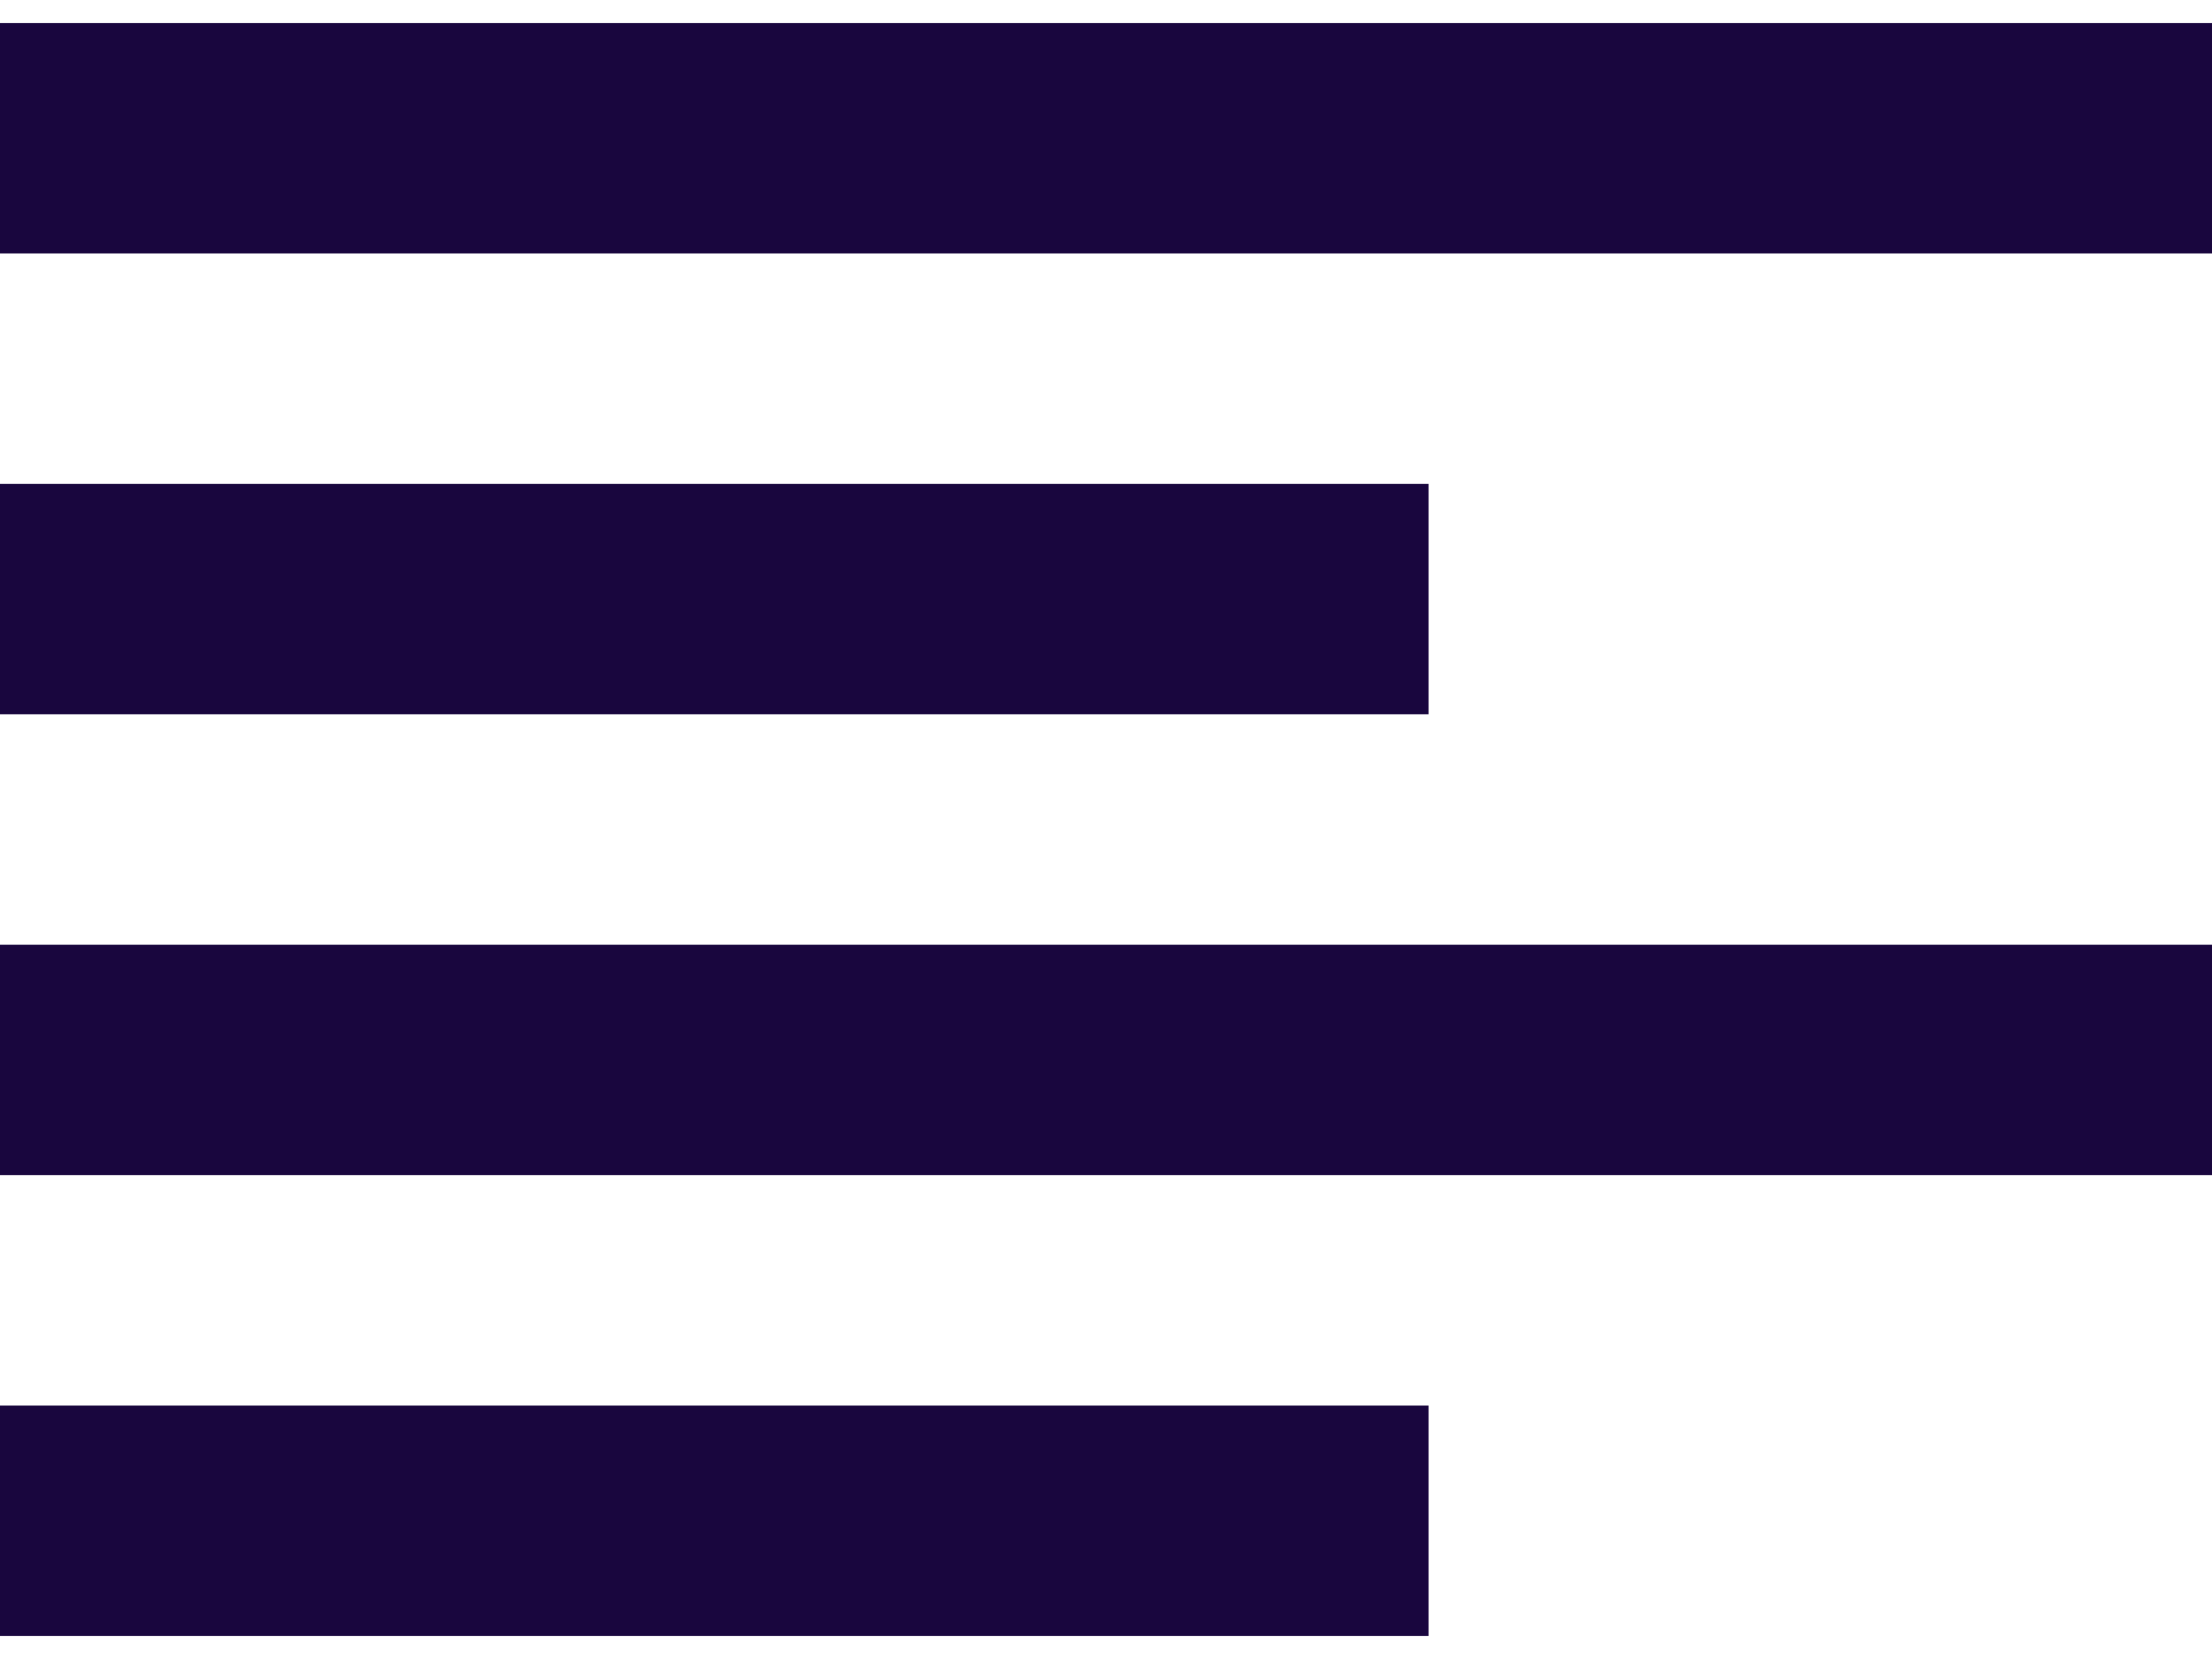
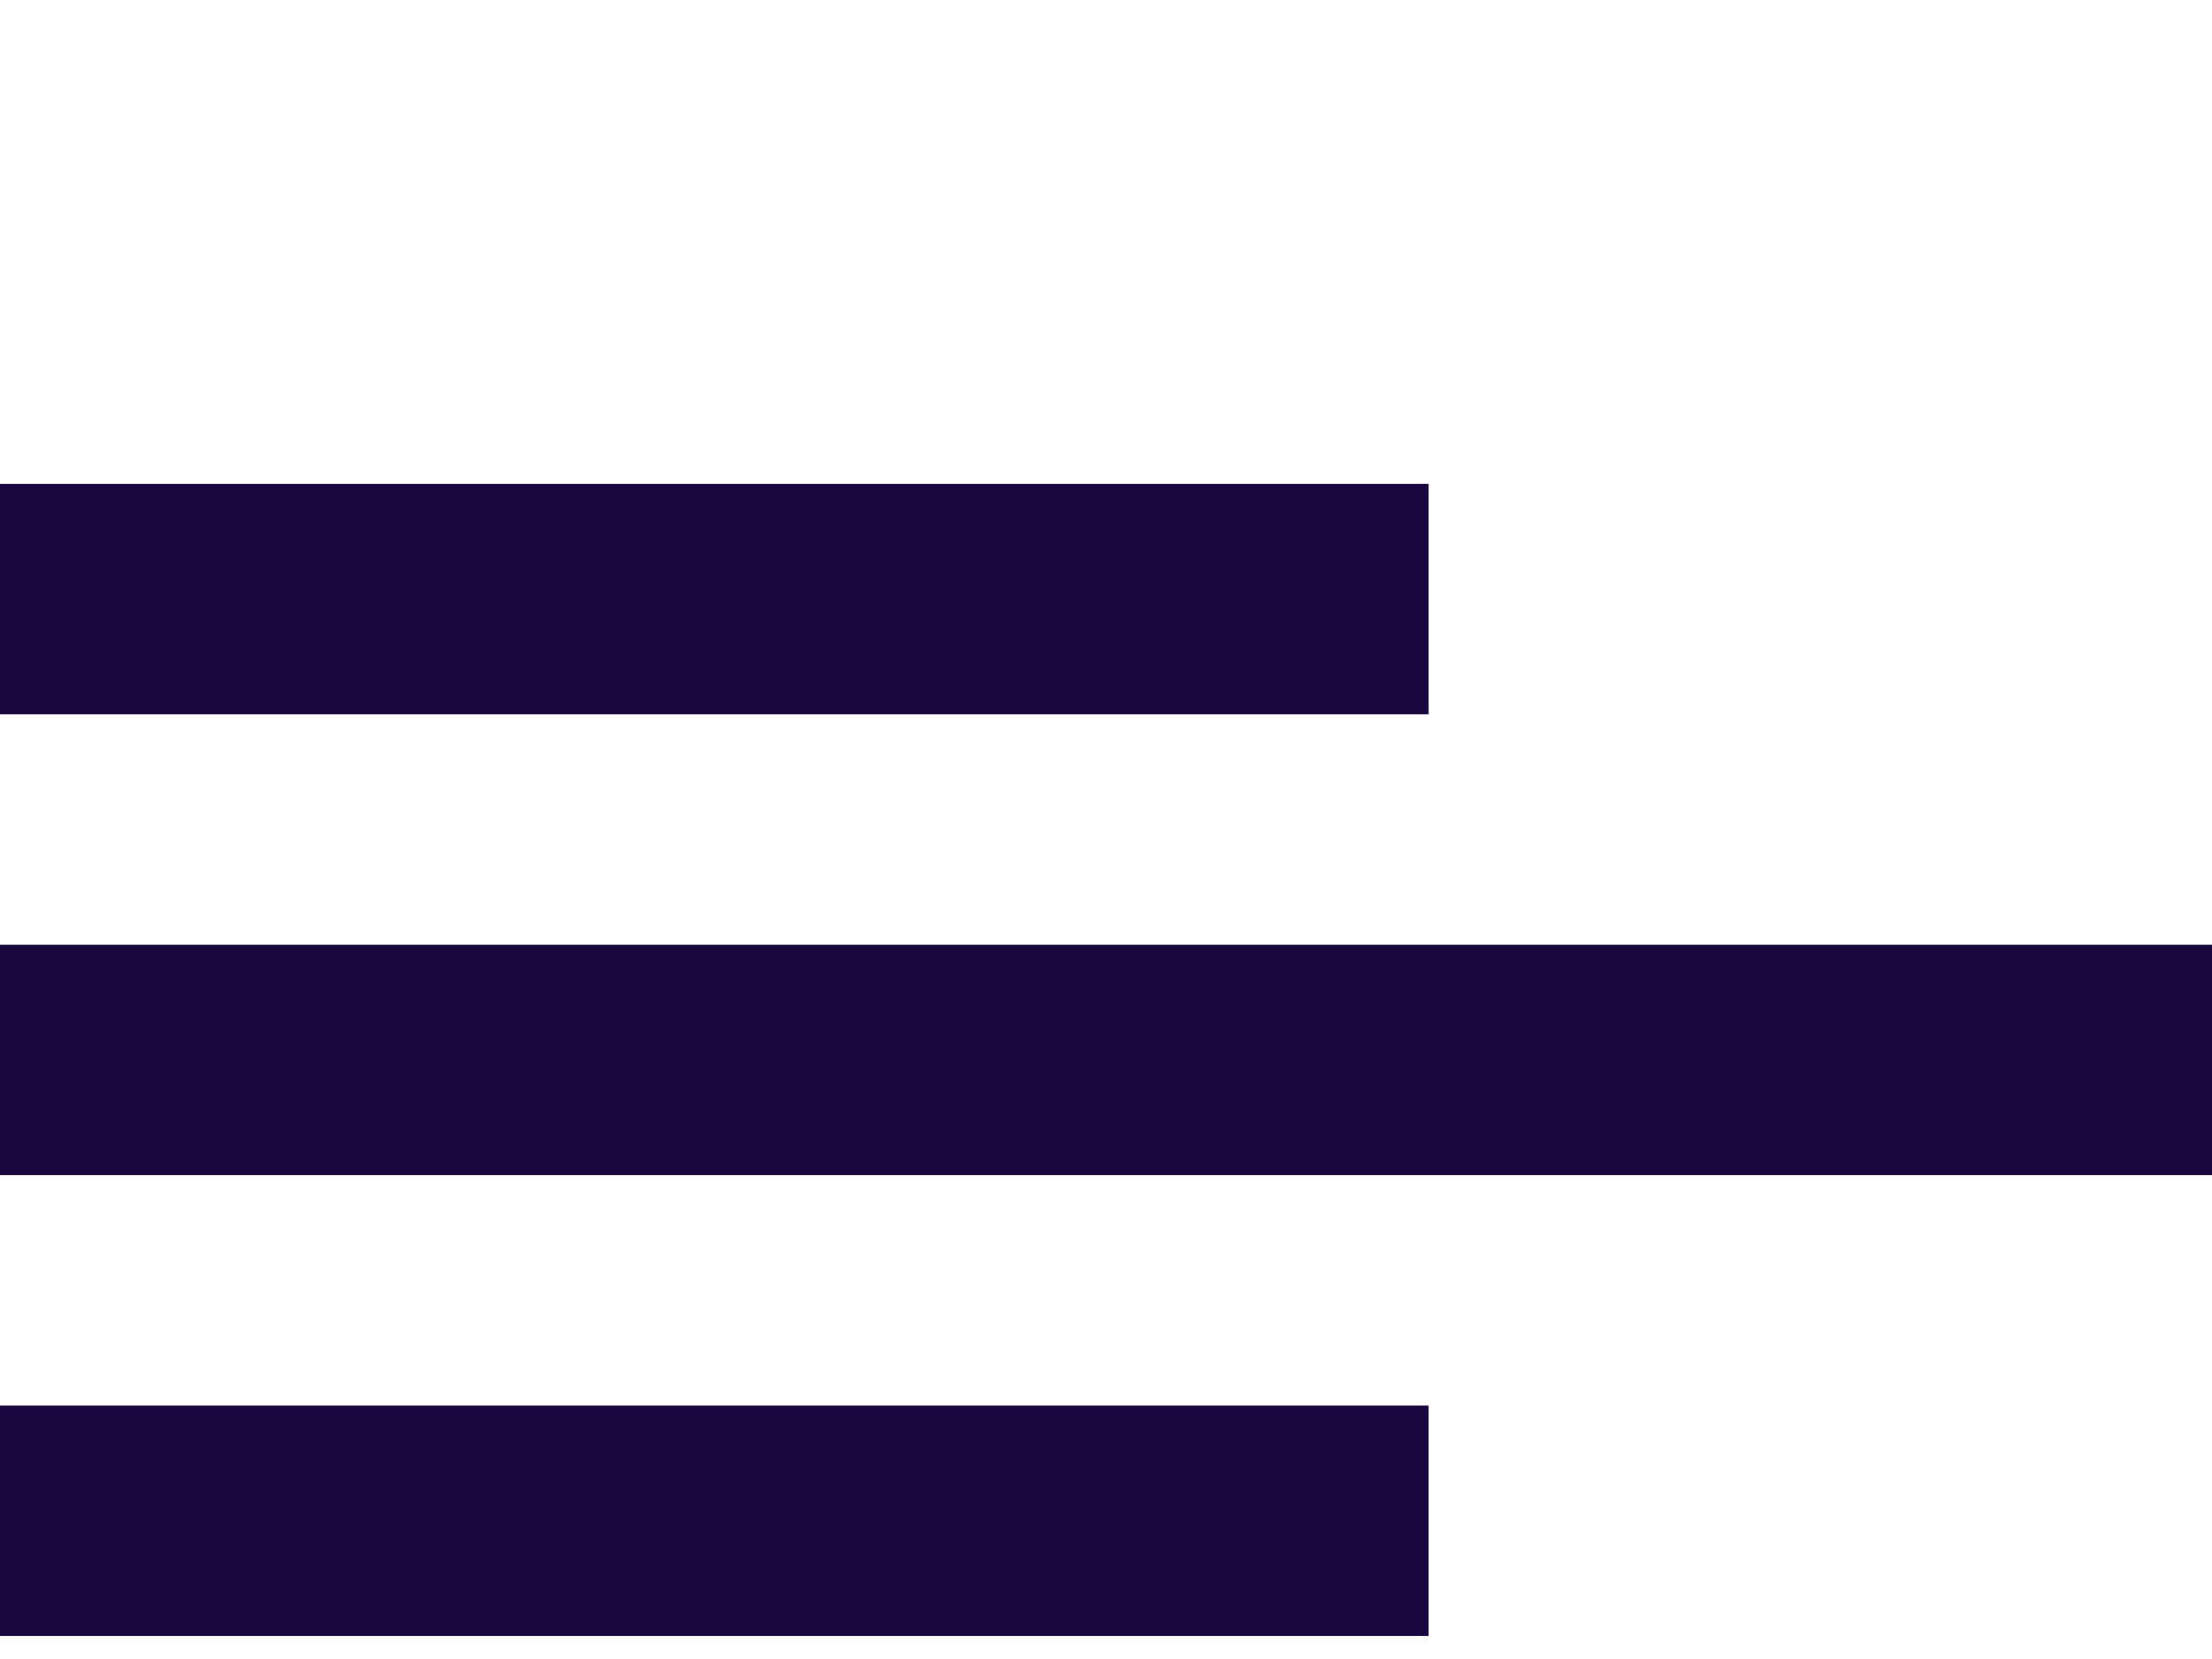
<svg xmlns="http://www.w3.org/2000/svg" width="48" height="36" viewBox="0 0 48 36" fill="#19063E">
-   <path d="M0 3H48" stroke="#19063E" stroke-width="5" />
  <path d="M0 13H31" stroke="#19063E" stroke-width="5" />
  <path d="M0 33H31" stroke="#19063E" stroke-width="5" />
  <path d="M0 23H48" stroke="#19063E" stroke-width="5" />
</svg>